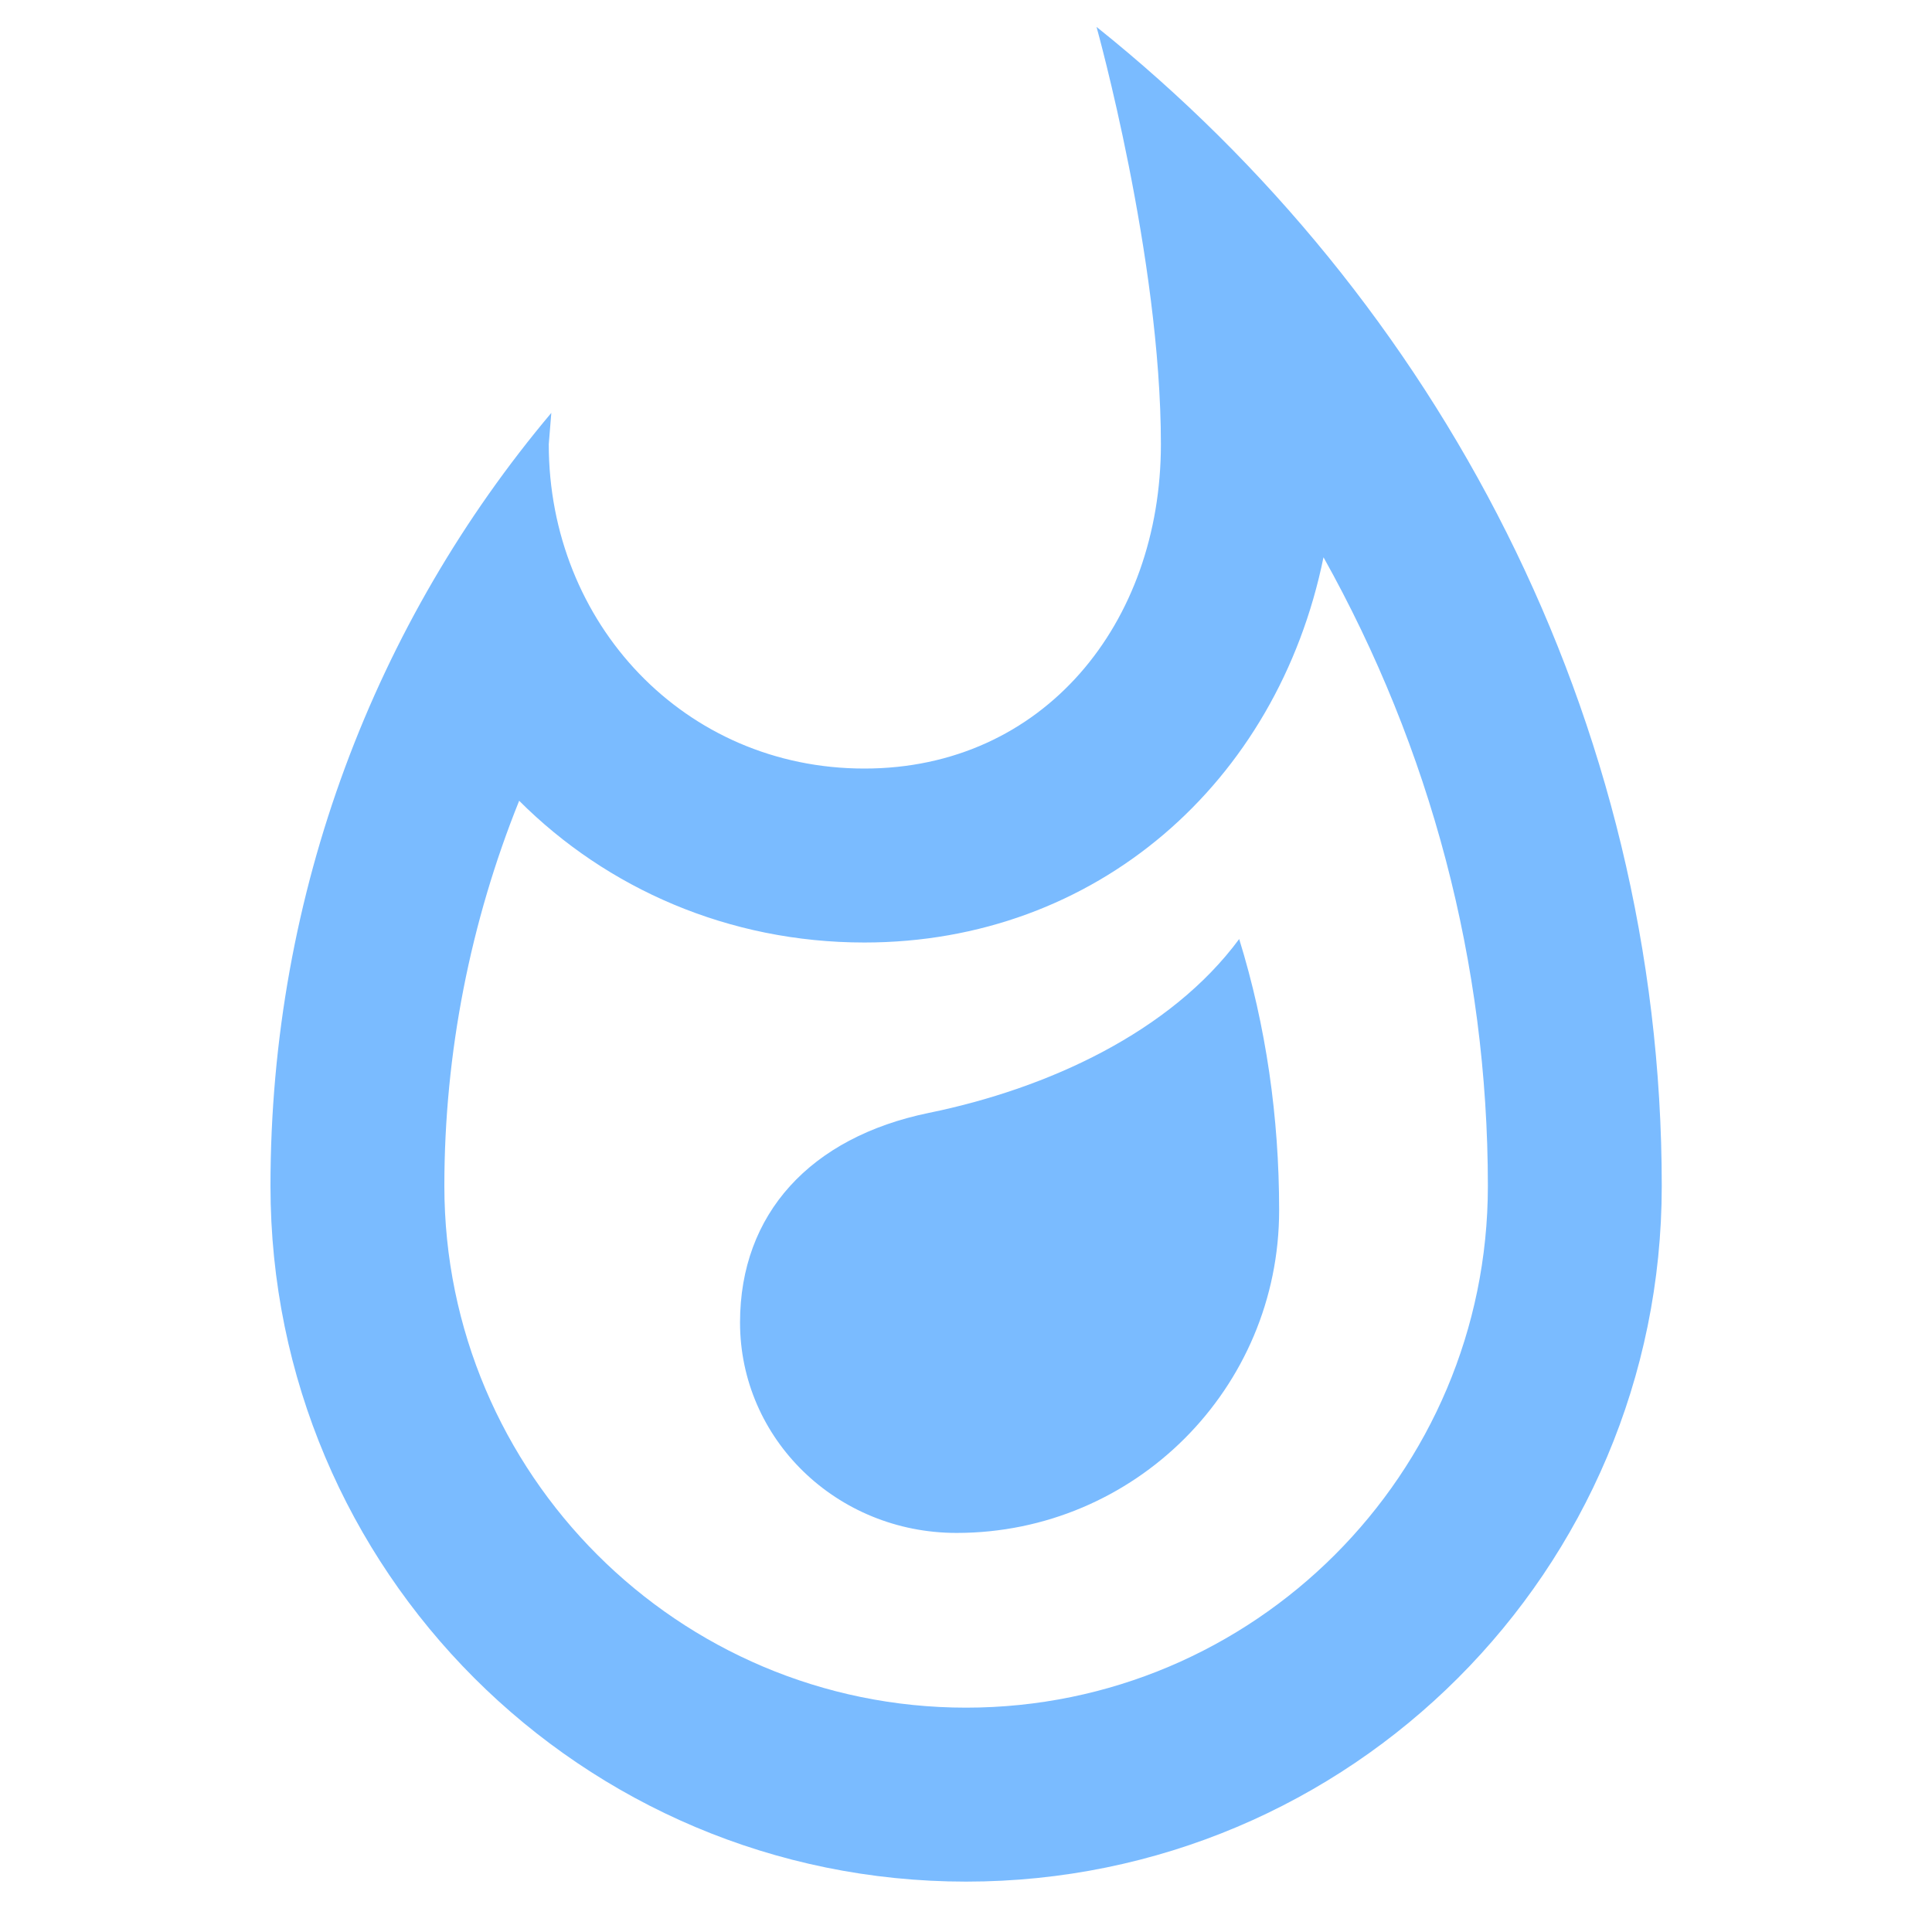
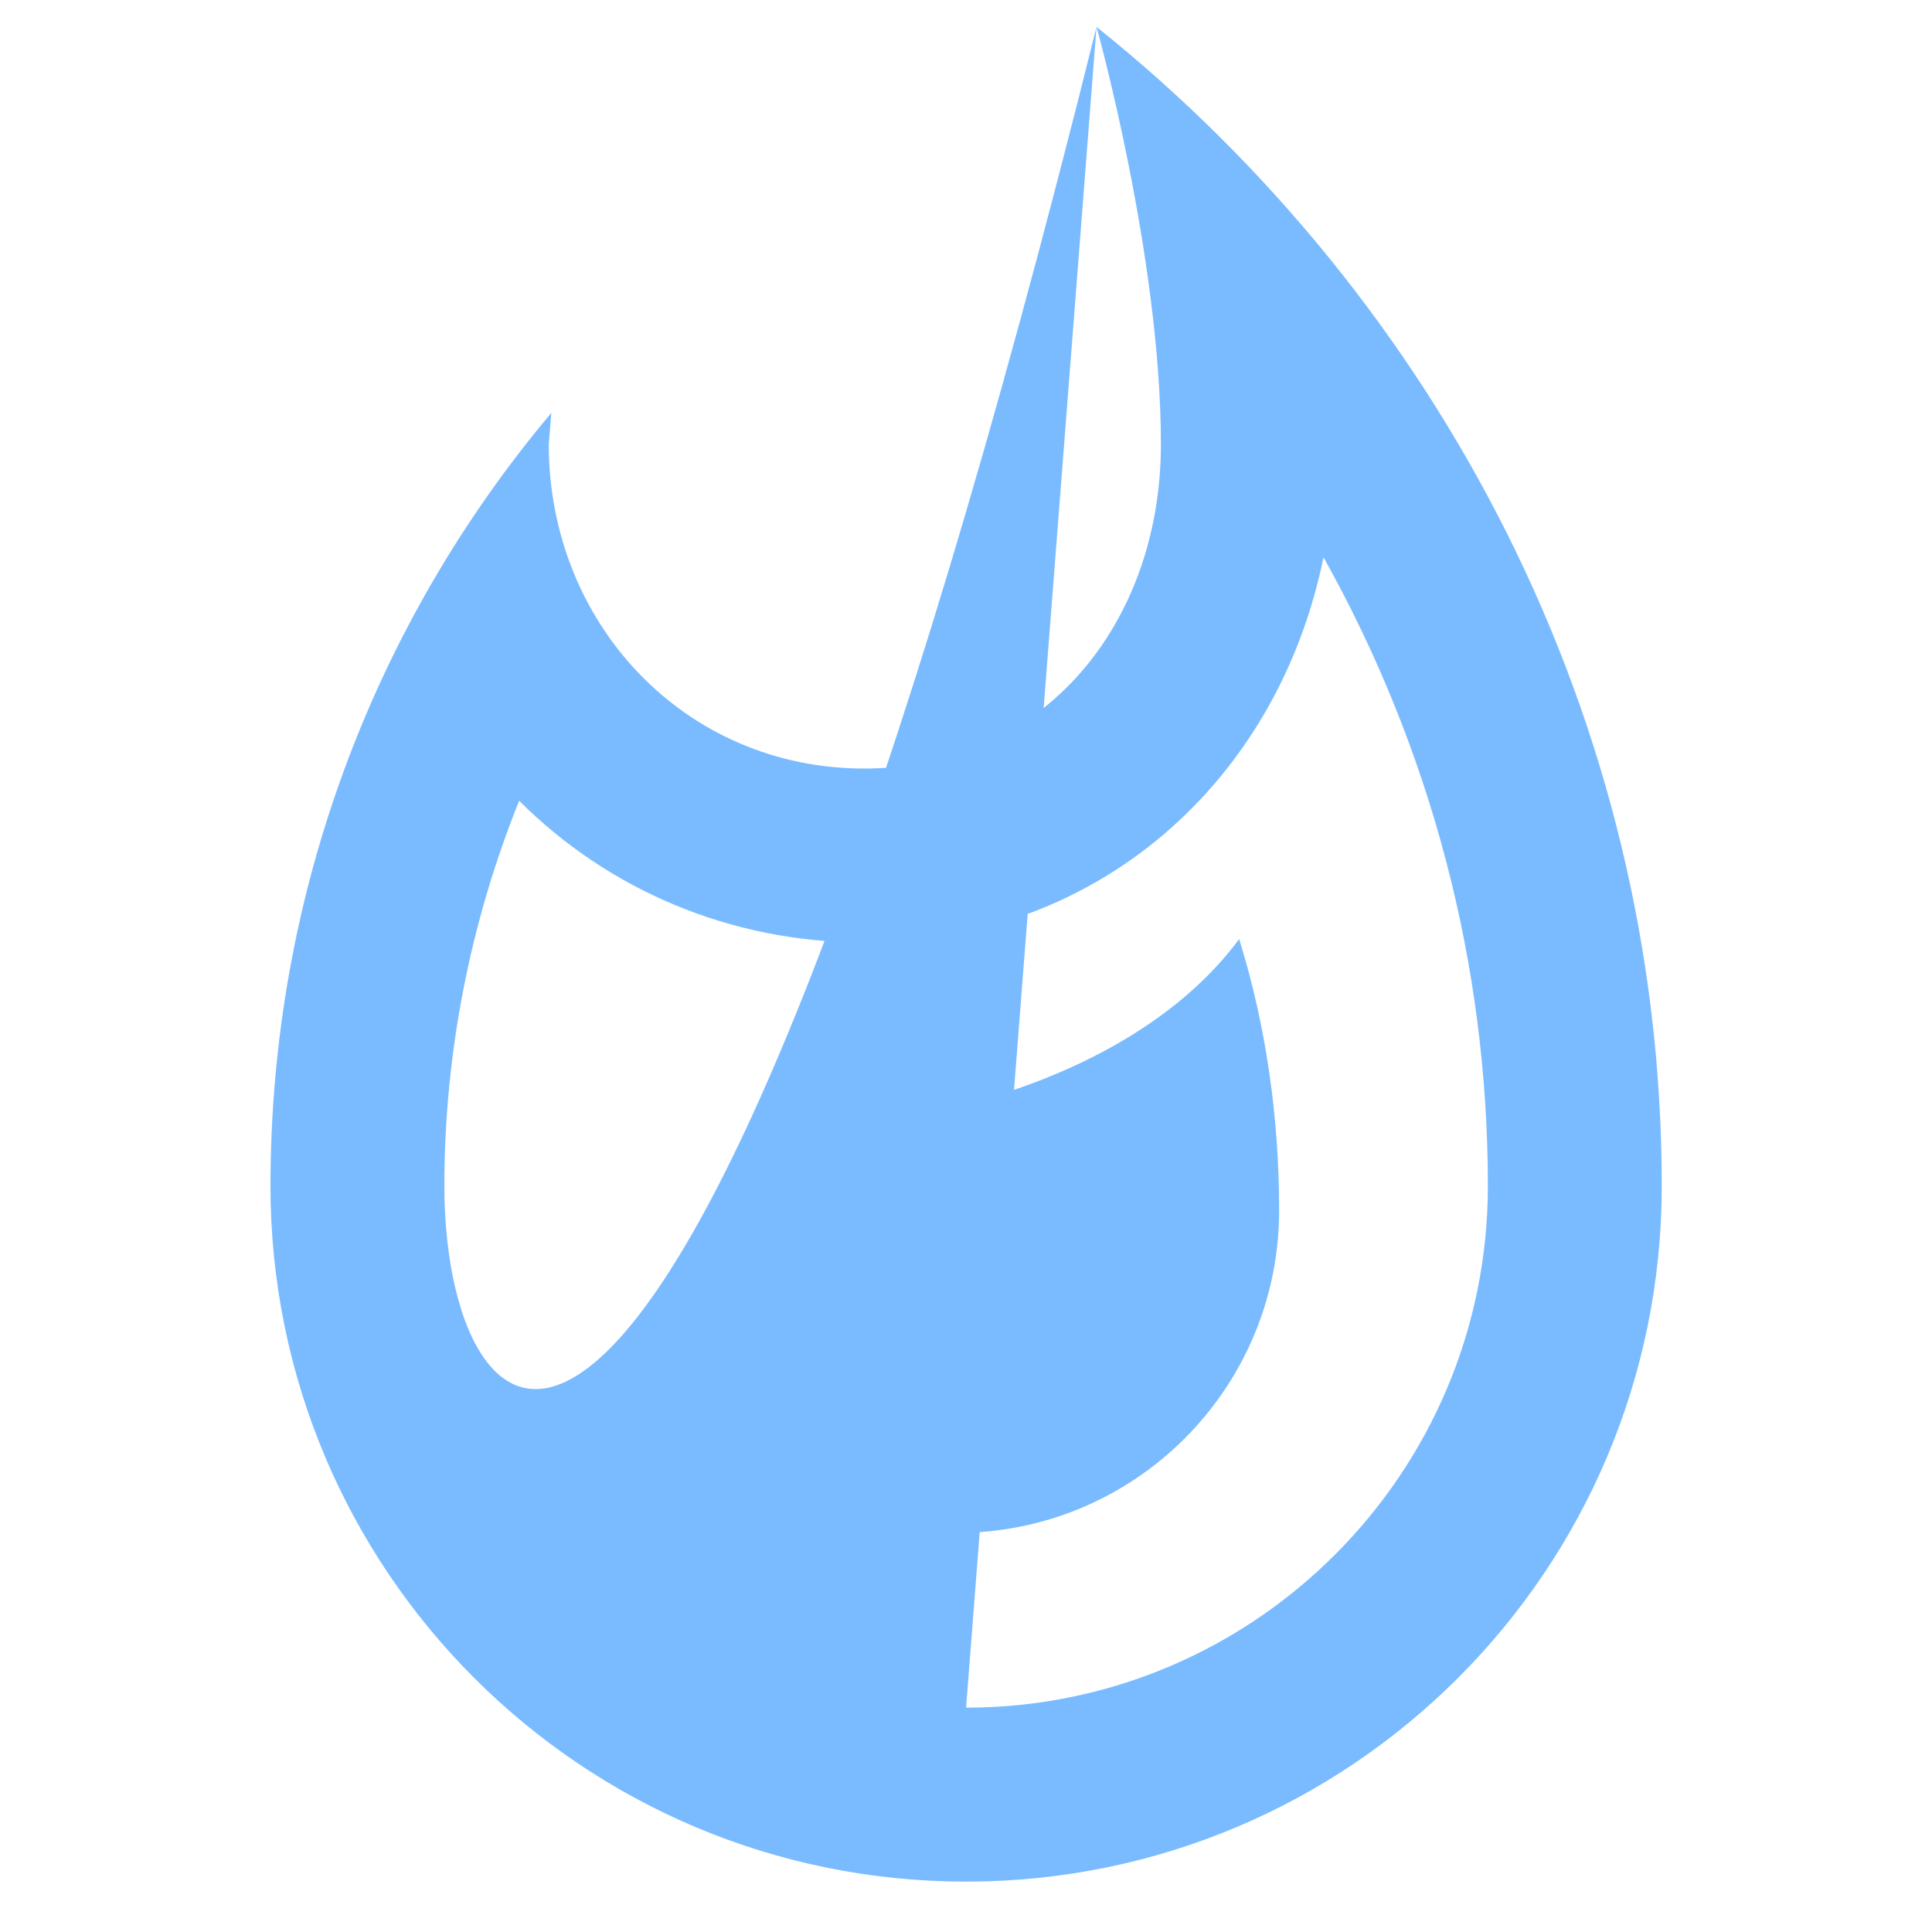
<svg xmlns="http://www.w3.org/2000/svg" width="25" height="25" viewBox="0 0 25 25" fill="none">
-   <path d="M12.018 14.401C10.487 14.716 9.576 15.706 9.576 17.113C9.576 18.62 10.825 19.836 12.378 19.836C14.684 19.836 16.552 17.968 16.552 15.661C16.552 14.457 16.383 13.276 16.035 12.151C15.146 13.355 13.559 14.086 12.018 14.401ZM14.189 0.348C14.189 0.348 15.022 3.329 15.022 5.748C15.022 8.066 13.503 9.945 11.185 9.945C8.856 9.945 7.101 8.066 7.101 5.748L7.134 5.343C4.861 8.044 3.5 11.543 3.5 15.346C3.5 20.32 7.528 24.348 12.501 24.348C17.475 24.348 21.503 20.32 21.503 15.346C21.503 9.282 18.589 3.869 14.189 0.348ZM12.501 22.097C8.777 22.097 5.75 19.071 5.75 15.346C5.75 13.625 6.088 11.926 6.718 10.362C7.854 11.498 9.43 12.196 11.185 12.196C14.178 12.196 16.529 10.137 17.126 7.211C18.51 9.687 19.253 12.466 19.253 15.346C19.253 19.071 16.226 22.097 12.501 22.097Z" fill="#7ABBFF" />
+   <path d="M12.018 14.401C10.487 14.716 9.576 15.706 9.576 17.113C9.576 18.62 10.825 19.836 12.378 19.836C14.684 19.836 16.552 17.968 16.552 15.661C16.552 14.457 16.383 13.276 16.035 12.151C15.146 13.355 13.559 14.086 12.018 14.401ZM14.189 0.348C14.189 0.348 15.022 3.329 15.022 5.748C15.022 8.066 13.503 9.945 11.185 9.945C8.856 9.945 7.101 8.066 7.101 5.748L7.134 5.343C4.861 8.044 3.5 11.543 3.5 15.346C3.5 20.32 7.528 24.348 12.501 24.348C17.475 24.348 21.503 20.32 21.503 15.346C21.503 9.282 18.589 3.869 14.189 0.348ZC8.777 22.097 5.75 19.071 5.75 15.346C5.75 13.625 6.088 11.926 6.718 10.362C7.854 11.498 9.43 12.196 11.185 12.196C14.178 12.196 16.529 10.137 17.126 7.211C18.51 9.687 19.253 12.466 19.253 15.346C19.253 19.071 16.226 22.097 12.501 22.097Z" fill="#7ABBFF" />
</svg>